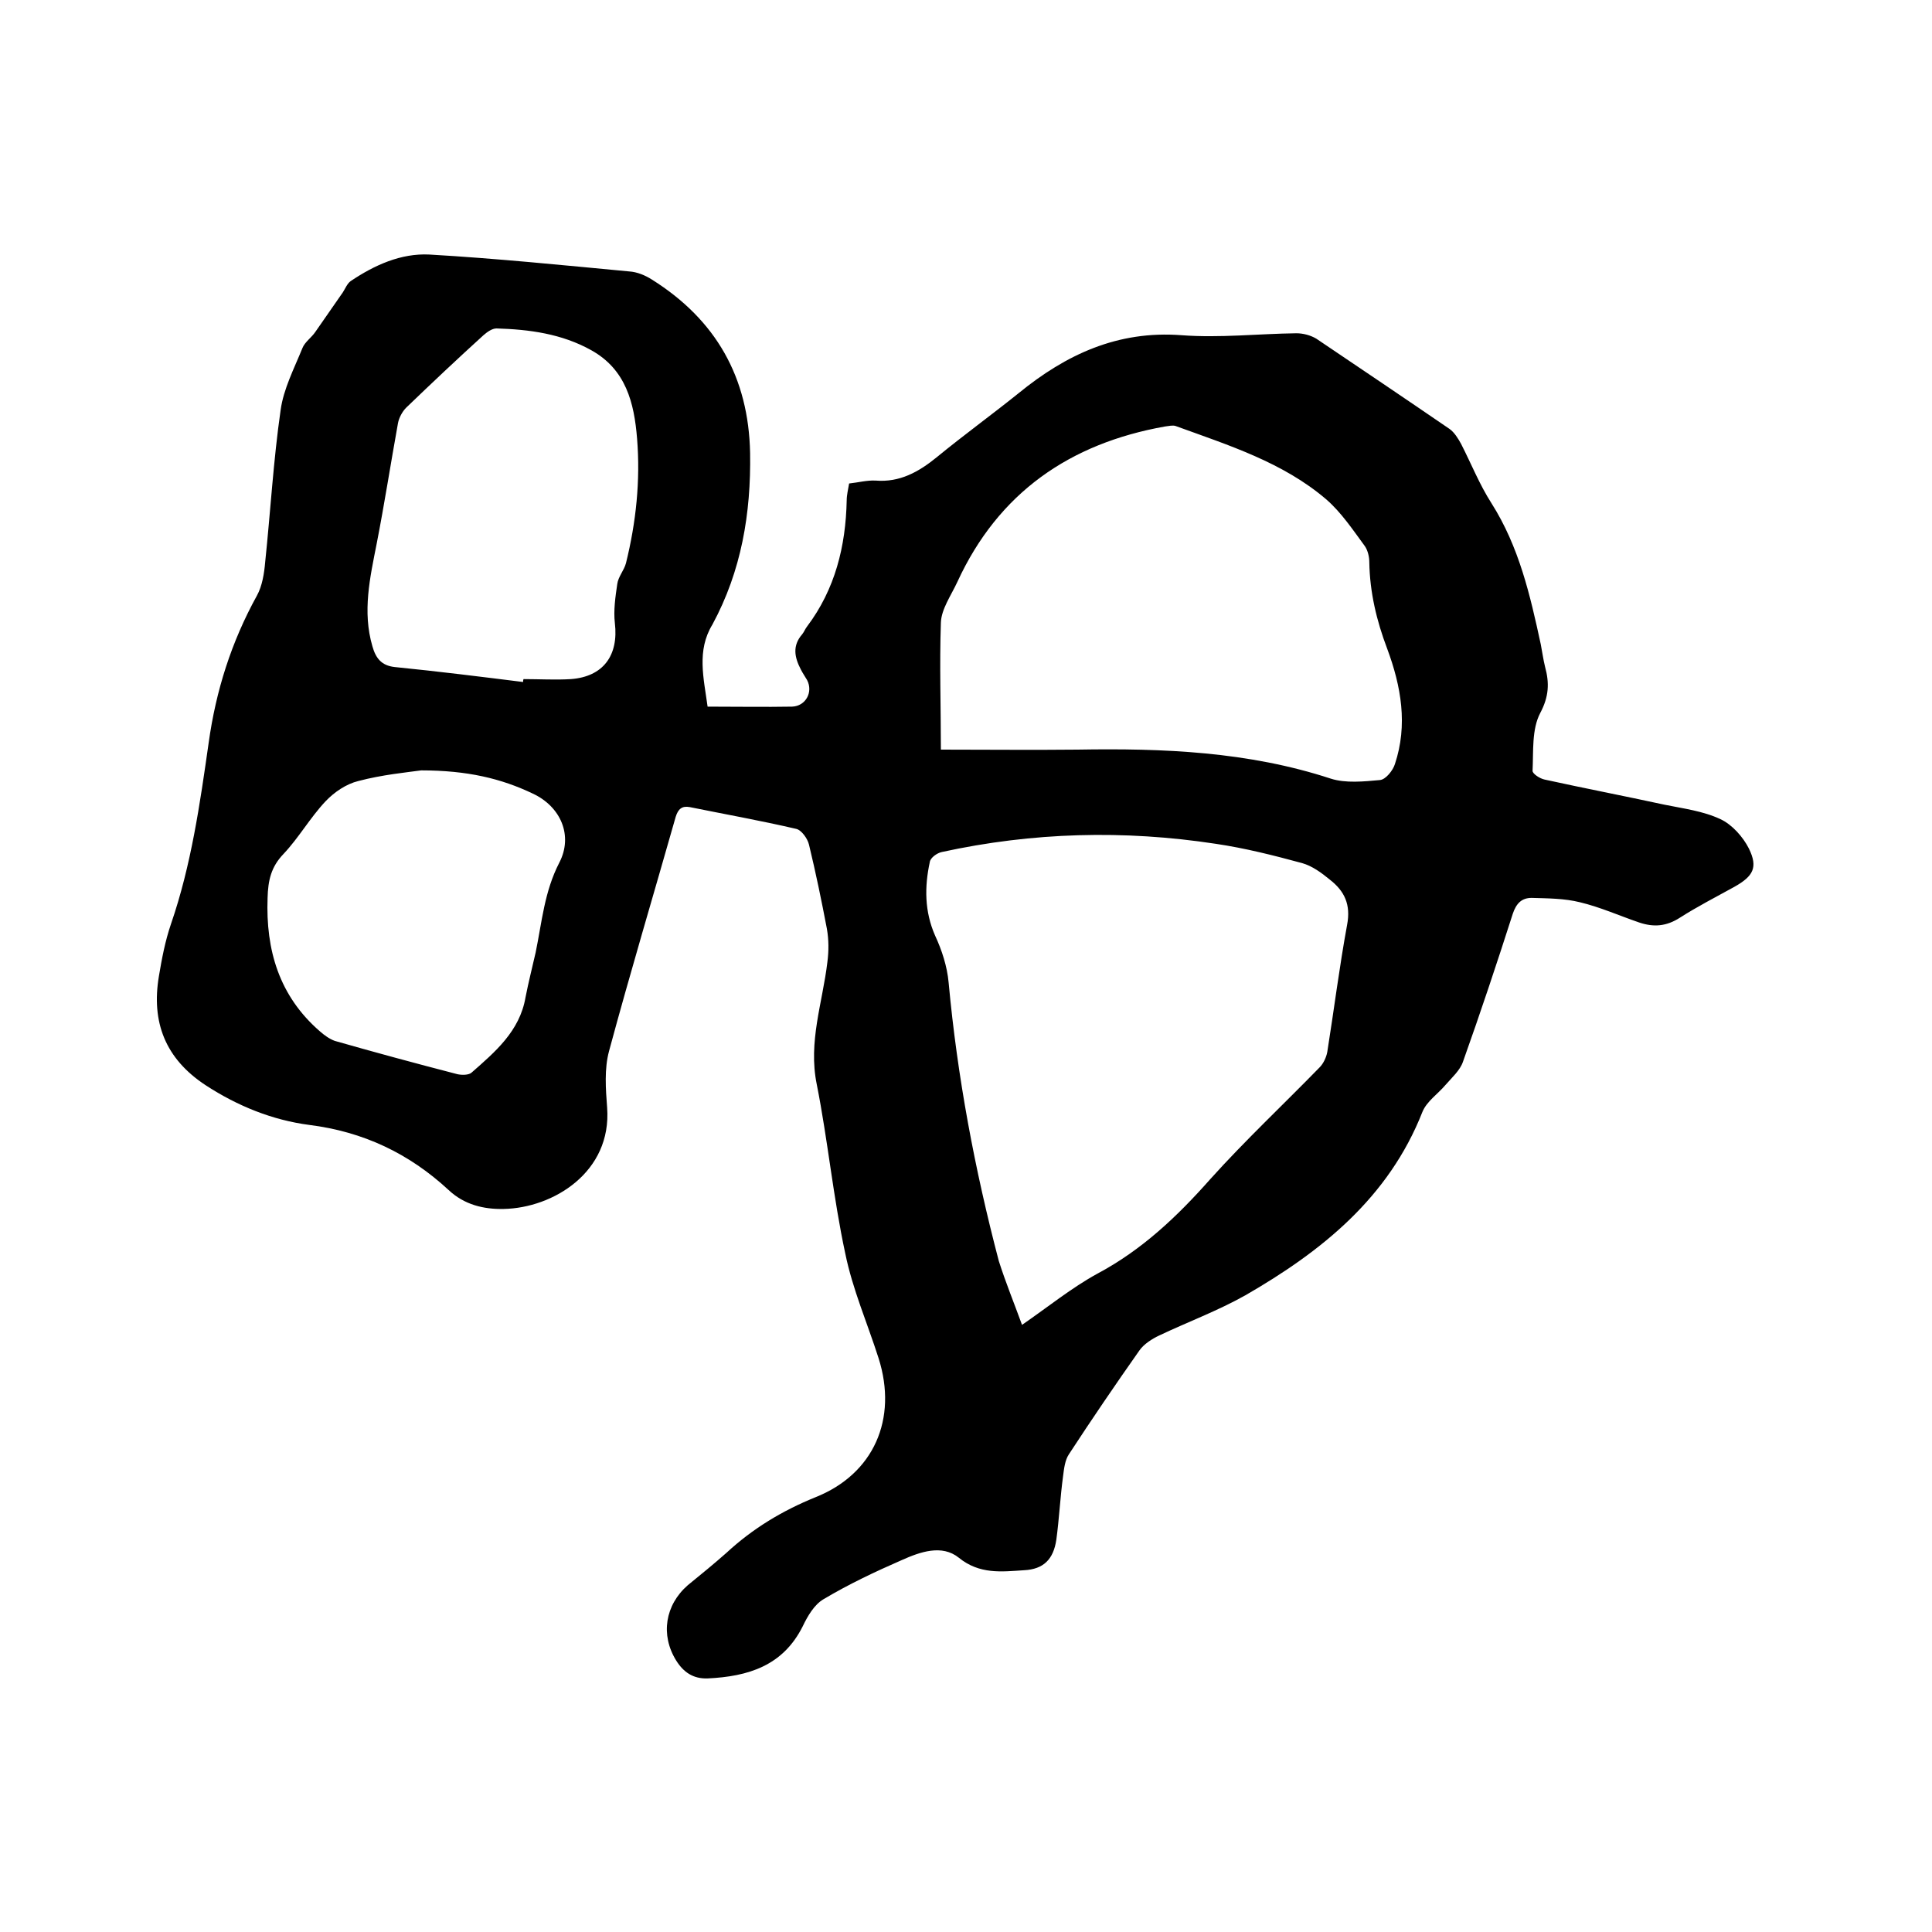
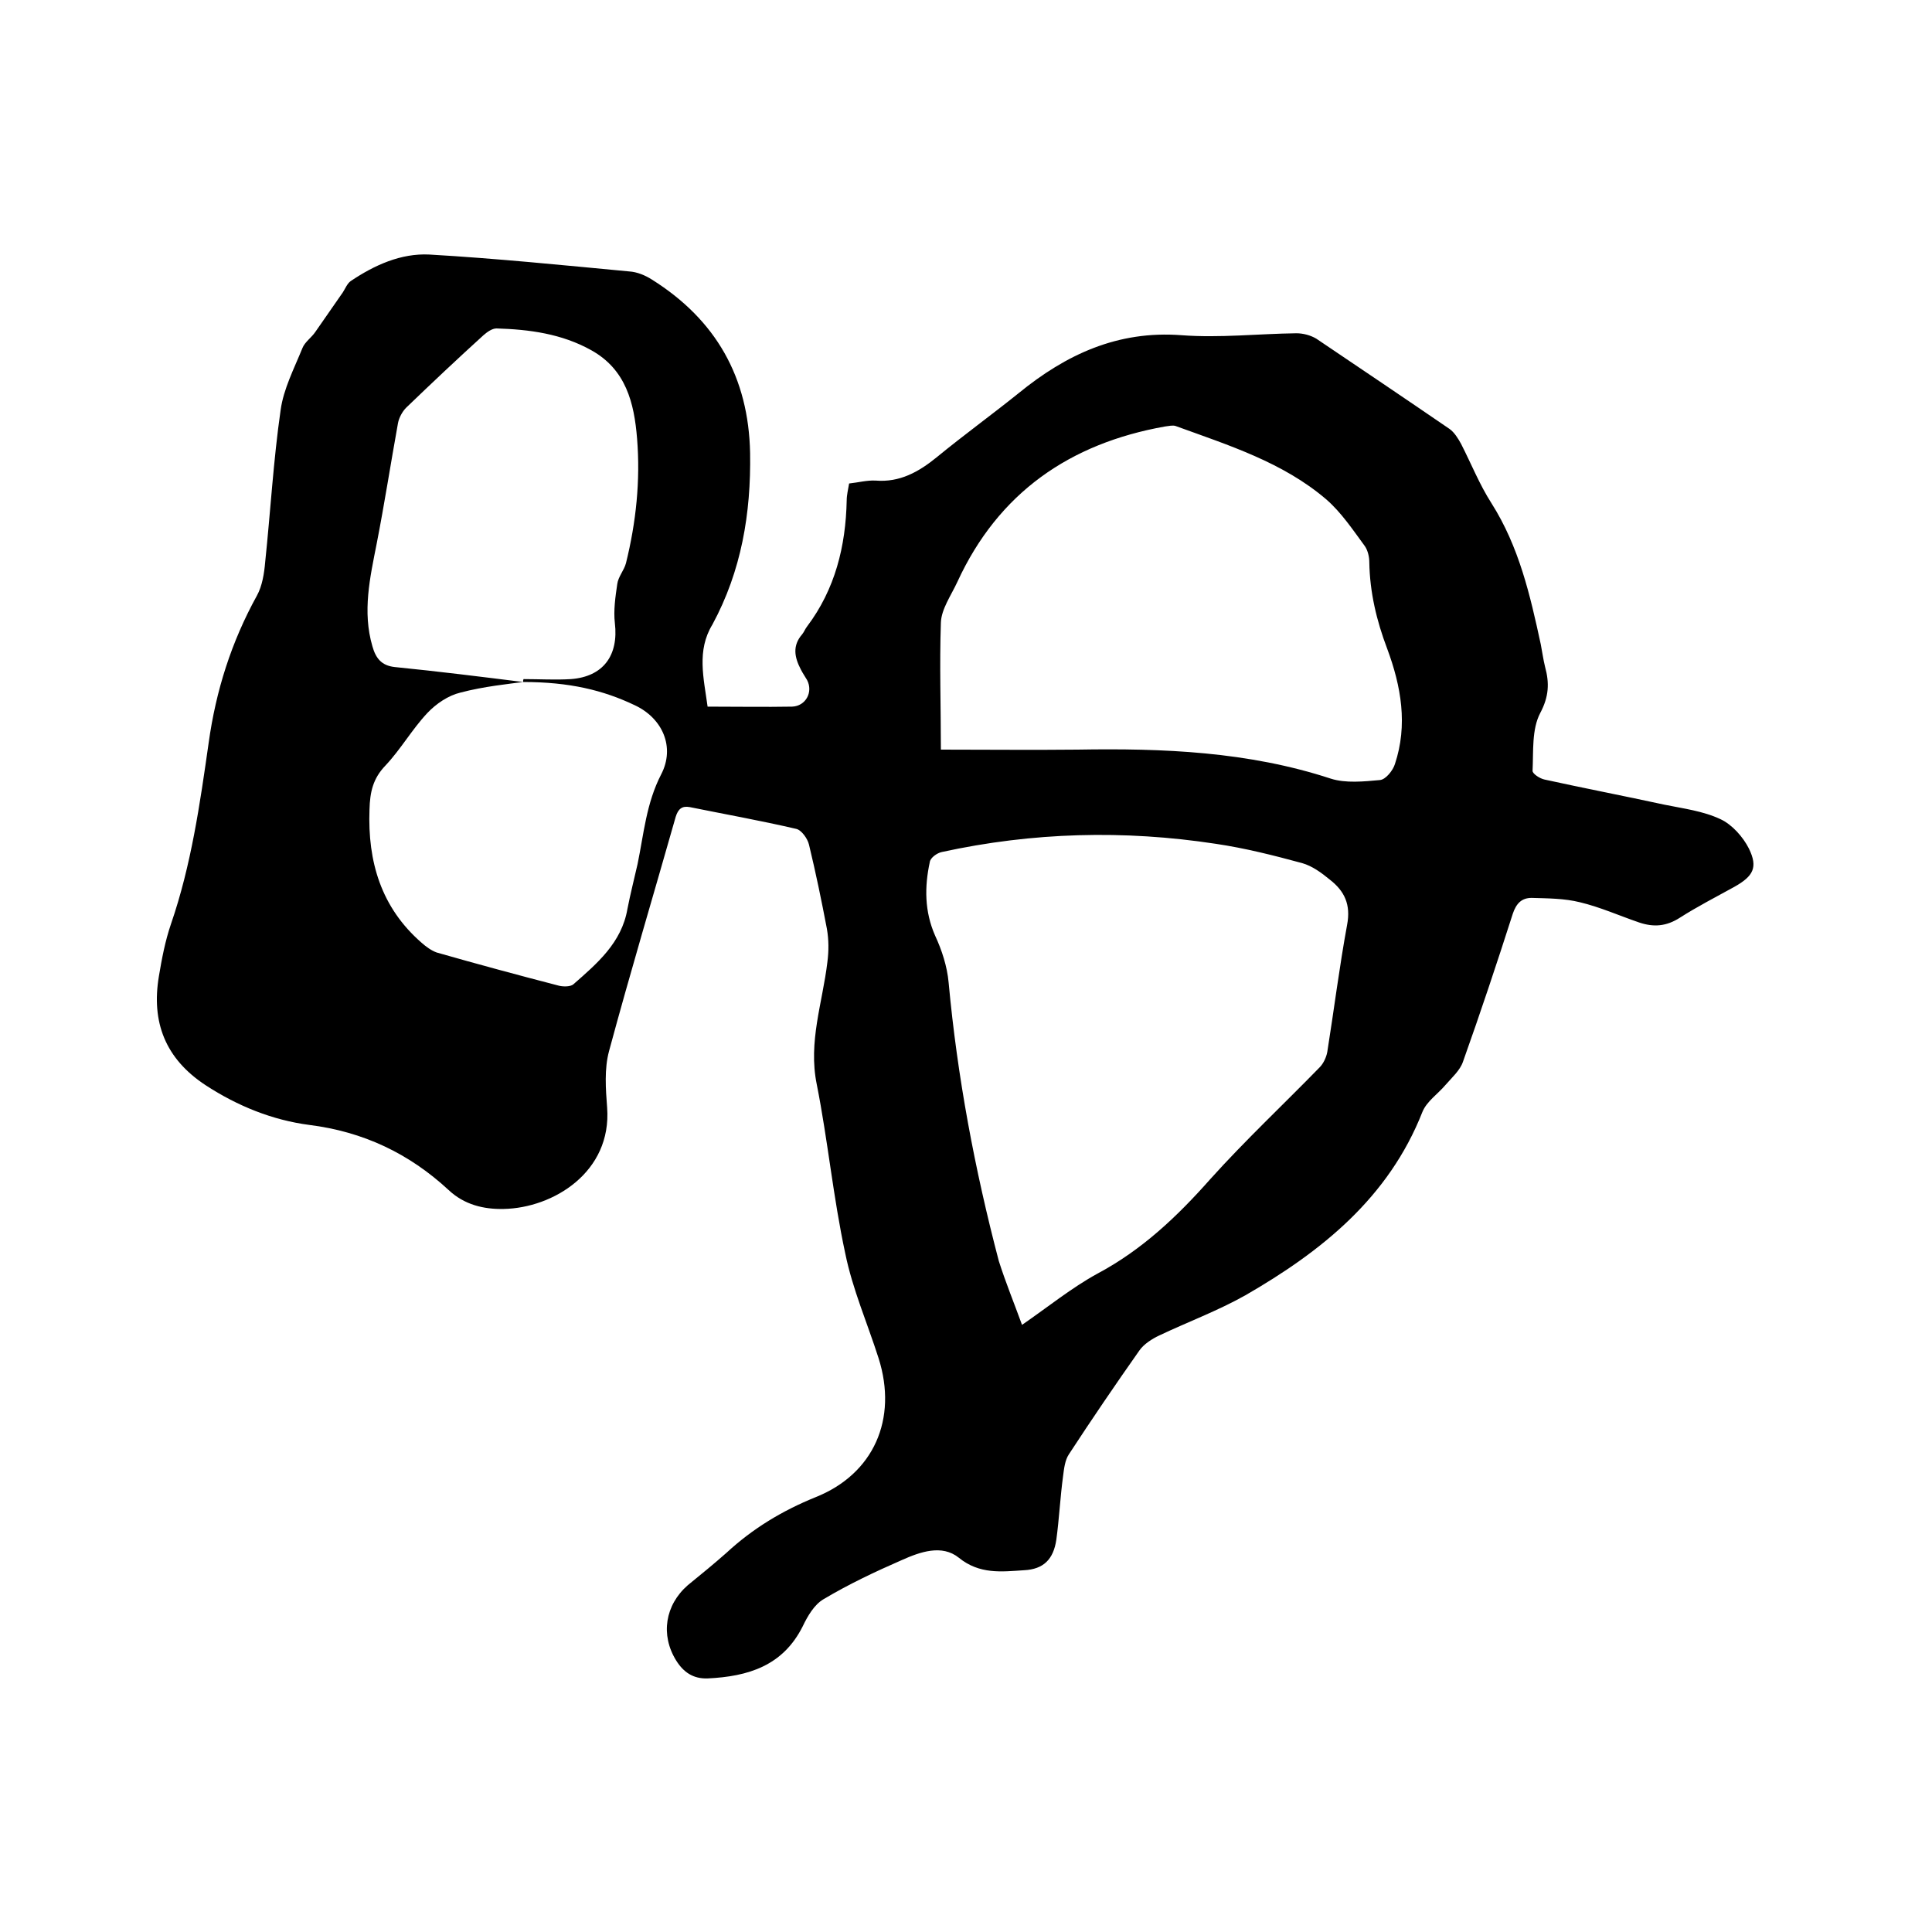
<svg xmlns="http://www.w3.org/2000/svg" enable-background="new 0 0 400 400" viewBox="0 0 400 400">
-   <path d="m146.5 146.3c6.1 0 11.8.1 17.5 0 2.8-.1 4.4-3 3.1-5.5-.4-.7-.9-1.4-1.3-2.2-1.3-2.5-1.8-4.9.3-7.3.4-.5.6-1.1 1-1.6 5.8-7.7 8-16.6 8.2-26.1 0-1.1.3-2.3.5-3.5 1.9-.2 3.7-.7 5.5-.6 5 .4 8.9-1.8 12.6-4.8 5.6-4.6 11.4-8.8 17-13.3 9.8-8 20.5-13 33.7-12 7.9.6 15.9-.3 23.8-.4 1.4 0 2.9.4 4.1 1.1 9.2 6.2 18.4 12.4 27.6 18.7 1 .7 1.8 2 2.4 3.1 2.1 4.1 3.8 8.4 6.3 12.3 5.7 9 8 19 10.2 29.2.3 1.5.5 3.1.9 4.7.9 3.3.8 6.1-1 9.5s-1.4 8-1.6 12c0 .6 1.5 1.6 2.5 1.8 8.2 1.8 16.5 3.4 24.8 5.2 3.9.8 8 1.3 11.6 3 2.4 1.1 4.7 3.7 5.9 6.1 1.9 3.9.9 5.7-3 7.9-3.8 2.1-7.7 4.1-11.3 6.4-2.8 1.8-5.4 2-8.4 1-4.1-1.4-8.1-3.2-12.3-4.2-3.2-.8-6.6-.8-10-.9-2.1 0-3.2 1.2-3.9 3.3-3.3 10.3-6.7 20.5-10.3 30.6-.6 1.8-2.3 3.3-3.6 4.8-1.6 1.9-3.9 3.4-4.8 5.6-7 17.8-20.9 28.9-36.7 38-5.7 3.2-11.9 5.5-17.8 8.3-1.5.7-3.2 1.8-4.1 3.1-5 7.1-9.9 14.3-14.6 21.5-.8 1.2-1 2.9-1.2 4.5-.6 4.4-.8 8.8-1.4 13.2-.6 4-2.6 6.1-6.7 6.3-4.6.3-9.2.9-13.5-2.6-3.5-2.8-8-1.2-11.8.5-5.5 2.4-11 5-16.2 8.1-1.9 1.1-3.3 3.5-4.3 5.6-4.1 8.2-11.3 10.4-19.7 10.8-3 .1-5-1.3-6.5-3.7-3.3-5.3-2.3-11.5 2.4-15.6 2.7-2.2 5.4-4.4 8-6.7 5.4-5 11.5-8.7 18.4-11.5 12.1-4.8 17.1-16.2 13.1-28.8-2.3-7.2-5.4-14.3-6.9-21.7-2.5-11.6-3.6-23.4-5.9-35-1.8-8.8 1.2-16.9 2.2-25.3.3-2.3.3-4.6-.1-6.9-1.1-5.8-2.3-11.6-3.7-17.4-.3-1.3-1.6-3.1-2.7-3.3-7.3-1.7-14.6-3-22-4.5-1.6-.3-2.4.4-2.9 2-4.6 16.2-9.4 32.2-13.8 48.5-1 3.7-.7 7.8-.4 11.7 1 13.4-11.2 20.8-21.4 21-4.2.1-8.2-.9-11.4-3.9-8.2-7.6-17.7-12.1-28.9-13.5-7.6-1-14.8-3.9-21.4-8.2-8.4-5.5-11.3-13.1-9.7-22.6.6-3.6 1.3-7.3 2.5-10.8 4.2-12.2 6-24.9 7.8-37.5 1.5-10.8 4.7-20.9 10-30.5 1.1-2 1.5-4.6 1.7-6.9 1.1-10.5 1.7-21.1 3.2-31.5.6-4.4 2.8-8.6 4.5-12.8.5-1.3 1.9-2.2 2.7-3.4 1.9-2.7 3.8-5.5 5.7-8.2.5-.8.9-1.8 1.6-2.3 4.9-3.3 10.4-5.8 16.3-5.5 13.8.8 27.6 2.2 41.4 3.5 1.6.1 3.3.8 4.7 1.7 13.2 8.3 20 20.2 20.3 35.9.2 12.5-1.8 24.4-7.8 35.5-3.3 5.4-1.8 11.1-1 17zm65.1 128c5.5-3.8 10.3-7.7 15.6-10.6 9.2-4.9 16.5-11.8 23.4-19.6 7.2-8 15.1-15.4 22.6-23.1.8-.8 1.4-2.1 1.6-3.2 1.4-8.8 2.5-17.6 4.1-26.3.8-4.2-.5-7-3.6-9.4-1.7-1.4-3.6-2.8-5.7-3.4-5.9-1.6-11.8-3.1-17.9-4-19-2.9-37.9-2.4-56.7 1.7-1 .2-2.4 1.2-2.5 2.1-1.1 5.1-1.1 10.2 1.1 15.2 1.4 3 2.5 6.4 2.8 9.7 1.8 19.5 5.4 38.7 10.4 57.7 1.4 4.4 3.2 8.8 4.8 13.2zm-16.8-119.1c9.7 0 19 .1 28.3 0 17.7-.3 35.3.4 52.4 6 3.1 1 6.9.6 10.2.3 1.2-.1 2.7-2 3.1-3.3 2.7-8.1 1.3-16.1-1.6-23.9-2.2-5.8-3.6-11.7-3.7-17.9 0-1.1-.3-2.4-.9-3.3-2.5-3.4-4.9-7-8-9.7-9-7.7-20.2-11.2-31.2-15.2-.6-.2-1.4 0-2.2.1-19.7 3.5-34.5 13.7-43 32.2-1.3 2.8-3.3 5.6-3.4 8.4-.3 8.7 0 17.4 0 26.3zm-86.5-14c0-.2 0-.4.1-.6 3.3 0 6.6.2 9.8 0 6.7-.5 9.9-4.9 9.1-11.6-.3-2.6.1-5.4.5-8.1.2-1.5 1.4-2.8 1.8-4.3 2.1-8.5 3-17.1 2.3-25.8-.6-7.4-2.3-14.3-9.5-18.3-6.1-3.4-12.8-4.3-19.6-4.5-.9 0-1.9.7-2.7 1.4-5.4 4.9-10.7 9.9-16 15-.8.8-1.5 2.1-1.7 3.2-1.5 8.3-2.8 16.7-4.4 24.9-1.4 7.1-3 14.1-.9 21.3.7 2.5 1.9 4 4.6 4.3 9 .9 17.8 2 26.6 3.1zm-21.1 18.3c-2.9.4-8.1.9-13 2.2-2.5.6-5 2.3-6.8 4.2-3.2 3.4-5.5 7.5-8.7 10.9-2.6 2.7-3.2 5.5-3.3 9.1-.4 10.8 2.4 20.3 10.8 27.6.9.8 2 1.6 3.1 2 8.4 2.4 16.9 4.7 25.4 6.9.9.2 2.3.2 2.9-.3 4.9-4.3 10-8.6 11.2-15.6.6-3.1 1.4-6.2 2.1-9.3 1.3-6.3 1.8-12.6 4.9-18.6 2.9-5.6.3-11.6-5.5-14.3-6.5-3.1-13.5-4.8-23.1-4.8z" />
+   <path d="m146.5 146.3c6.1 0 11.8.1 17.5 0 2.8-.1 4.4-3 3.1-5.5-.4-.7-.9-1.4-1.3-2.2-1.3-2.5-1.8-4.9.3-7.3.4-.5.6-1.1 1-1.6 5.8-7.7 8-16.6 8.2-26.1 0-1.1.3-2.3.5-3.5 1.9-.2 3.7-.7 5.5-.6 5 .4 8.9-1.8 12.6-4.8 5.6-4.6 11.4-8.8 17-13.3 9.8-8 20.5-13 33.7-12 7.9.6 15.9-.3 23.8-.4 1.4 0 2.9.4 4.1 1.1 9.2 6.2 18.4 12.4 27.6 18.7 1 .7 1.8 2 2.4 3.1 2.1 4.1 3.8 8.4 6.3 12.3 5.7 9 8 19 10.2 29.2.3 1.5.5 3.1.9 4.7.9 3.3.8 6.1-1 9.5s-1.4 8-1.6 12c0 .6 1.5 1.6 2.5 1.8 8.2 1.8 16.5 3.4 24.8 5.2 3.9.8 8 1.3 11.6 3 2.4 1.1 4.7 3.7 5.9 6.1 1.9 3.9.9 5.7-3 7.9-3.8 2.1-7.7 4.1-11.3 6.4-2.8 1.8-5.4 2-8.4 1-4.1-1.4-8.1-3.2-12.3-4.2-3.2-.8-6.6-.8-10-.9-2.1 0-3.2 1.2-3.9 3.3-3.3 10.3-6.7 20.5-10.3 30.6-.6 1.8-2.3 3.3-3.6 4.8-1.6 1.9-3.9 3.4-4.8 5.6-7 17.8-20.9 28.9-36.7 38-5.7 3.2-11.9 5.5-17.8 8.3-1.5.7-3.2 1.8-4.1 3.1-5 7.1-9.9 14.3-14.6 21.5-.8 1.2-1 2.9-1.2 4.5-.6 4.4-.8 8.8-1.4 13.2-.6 4-2.6 6.1-6.7 6.3-4.6.3-9.2.9-13.5-2.6-3.5-2.8-8-1.2-11.8.5-5.5 2.4-11 5-16.2 8.1-1.9 1.1-3.3 3.5-4.3 5.6-4.1 8.2-11.3 10.4-19.7 10.8-3 .1-5-1.3-6.5-3.7-3.3-5.3-2.3-11.5 2.4-15.6 2.7-2.2 5.4-4.4 8-6.7 5.4-5 11.5-8.7 18.4-11.5 12.1-4.8 17.1-16.2 13.1-28.8-2.3-7.2-5.4-14.3-6.9-21.7-2.5-11.6-3.6-23.4-5.9-35-1.8-8.8 1.2-16.9 2.2-25.3.3-2.3.3-4.6-.1-6.9-1.1-5.8-2.3-11.6-3.7-17.4-.3-1.3-1.6-3.1-2.7-3.3-7.3-1.7-14.6-3-22-4.5-1.6-.3-2.4.4-2.9 2-4.6 16.2-9.4 32.2-13.8 48.5-1 3.7-.7 7.8-.4 11.7 1 13.4-11.2 20.8-21.4 21-4.2.1-8.2-.9-11.4-3.9-8.2-7.6-17.7-12.1-28.9-13.5-7.6-1-14.8-3.9-21.4-8.2-8.4-5.5-11.3-13.1-9.7-22.6.6-3.6 1.3-7.3 2.5-10.8 4.2-12.2 6-24.9 7.8-37.5 1.5-10.8 4.7-20.9 10-30.5 1.1-2 1.5-4.6 1.7-6.9 1.1-10.5 1.7-21.1 3.2-31.5.6-4.4 2.8-8.6 4.5-12.8.5-1.3 1.9-2.2 2.7-3.4 1.9-2.7 3.8-5.5 5.7-8.2.5-.8.9-1.8 1.6-2.3 4.9-3.3 10.4-5.8 16.3-5.5 13.8.8 27.6 2.2 41.4 3.5 1.6.1 3.3.8 4.7 1.7 13.2 8.3 20 20.2 20.3 35.9.2 12.5-1.8 24.4-7.8 35.5-3.3 5.4-1.8 11.1-1 17zm65.1 128c5.5-3.8 10.3-7.7 15.6-10.6 9.2-4.9 16.5-11.8 23.4-19.6 7.2-8 15.1-15.4 22.6-23.1.8-.8 1.4-2.1 1.6-3.2 1.4-8.8 2.5-17.6 4.1-26.3.8-4.2-.5-7-3.6-9.4-1.7-1.4-3.6-2.8-5.7-3.4-5.9-1.6-11.8-3.1-17.9-4-19-2.9-37.9-2.4-56.7 1.7-1 .2-2.4 1.2-2.5 2.1-1.1 5.1-1.1 10.2 1.1 15.2 1.4 3 2.5 6.4 2.8 9.7 1.8 19.5 5.4 38.7 10.4 57.7 1.4 4.4 3.2 8.8 4.8 13.2zm-16.8-119.1c9.7 0 19 .1 28.3 0 17.7-.3 35.3.4 52.4 6 3.1 1 6.9.6 10.2.3 1.2-.1 2.7-2 3.1-3.3 2.7-8.1 1.3-16.1-1.6-23.9-2.2-5.8-3.6-11.7-3.7-17.9 0-1.1-.3-2.4-.9-3.3-2.5-3.4-4.9-7-8-9.7-9-7.7-20.2-11.2-31.2-15.2-.6-.2-1.4 0-2.2.1-19.7 3.5-34.5 13.7-43 32.2-1.3 2.8-3.3 5.6-3.4 8.4-.3 8.7 0 17.4 0 26.3zm-86.5-14c0-.2 0-.4.1-.6 3.3 0 6.6.2 9.8 0 6.7-.5 9.9-4.9 9.1-11.6-.3-2.6.1-5.4.5-8.1.2-1.5 1.4-2.8 1.8-4.3 2.1-8.5 3-17.1 2.3-25.8-.6-7.4-2.3-14.3-9.5-18.3-6.1-3.4-12.8-4.3-19.6-4.5-.9 0-1.9.7-2.7 1.4-5.4 4.9-10.7 9.9-16 15-.8.8-1.5 2.1-1.7 3.2-1.5 8.3-2.8 16.7-4.4 24.9-1.4 7.1-3 14.1-.9 21.3.7 2.5 1.9 4 4.6 4.3 9 .9 17.8 2 26.6 3.1zc-2.9.4-8.1.9-13 2.2-2.5.6-5 2.3-6.8 4.2-3.2 3.4-5.5 7.5-8.7 10.9-2.6 2.7-3.2 5.5-3.3 9.1-.4 10.8 2.4 20.3 10.8 27.6.9.8 2 1.6 3.1 2 8.4 2.4 16.9 4.7 25.4 6.9.9.2 2.3.2 2.9-.3 4.9-4.3 10-8.6 11.2-15.6.6-3.1 1.4-6.2 2.1-9.3 1.3-6.3 1.8-12.6 4.9-18.6 2.9-5.6.3-11.6-5.5-14.3-6.5-3.1-13.5-4.8-23.1-4.8z" />
</svg>